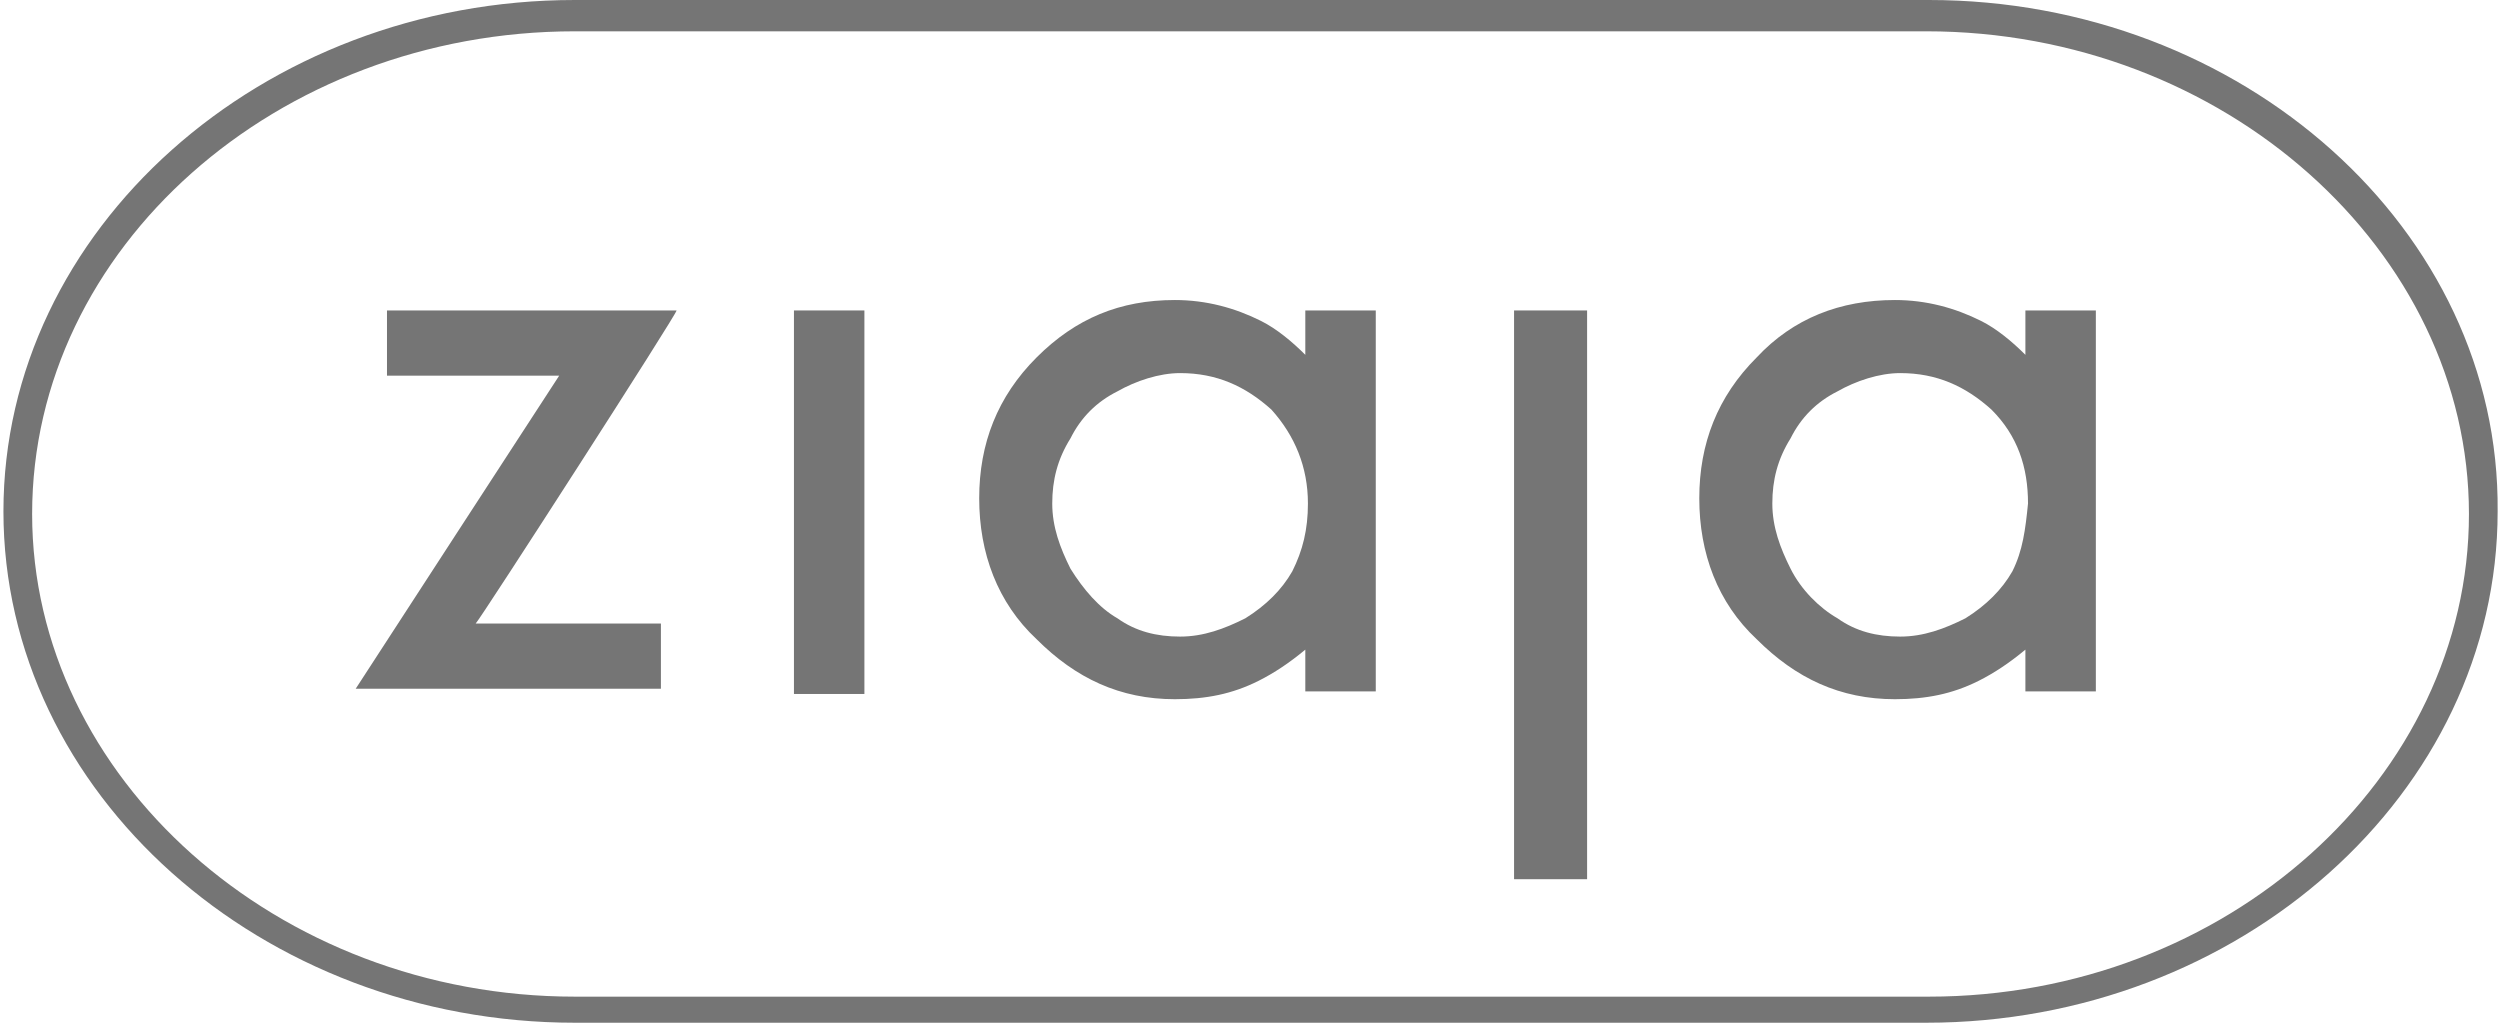
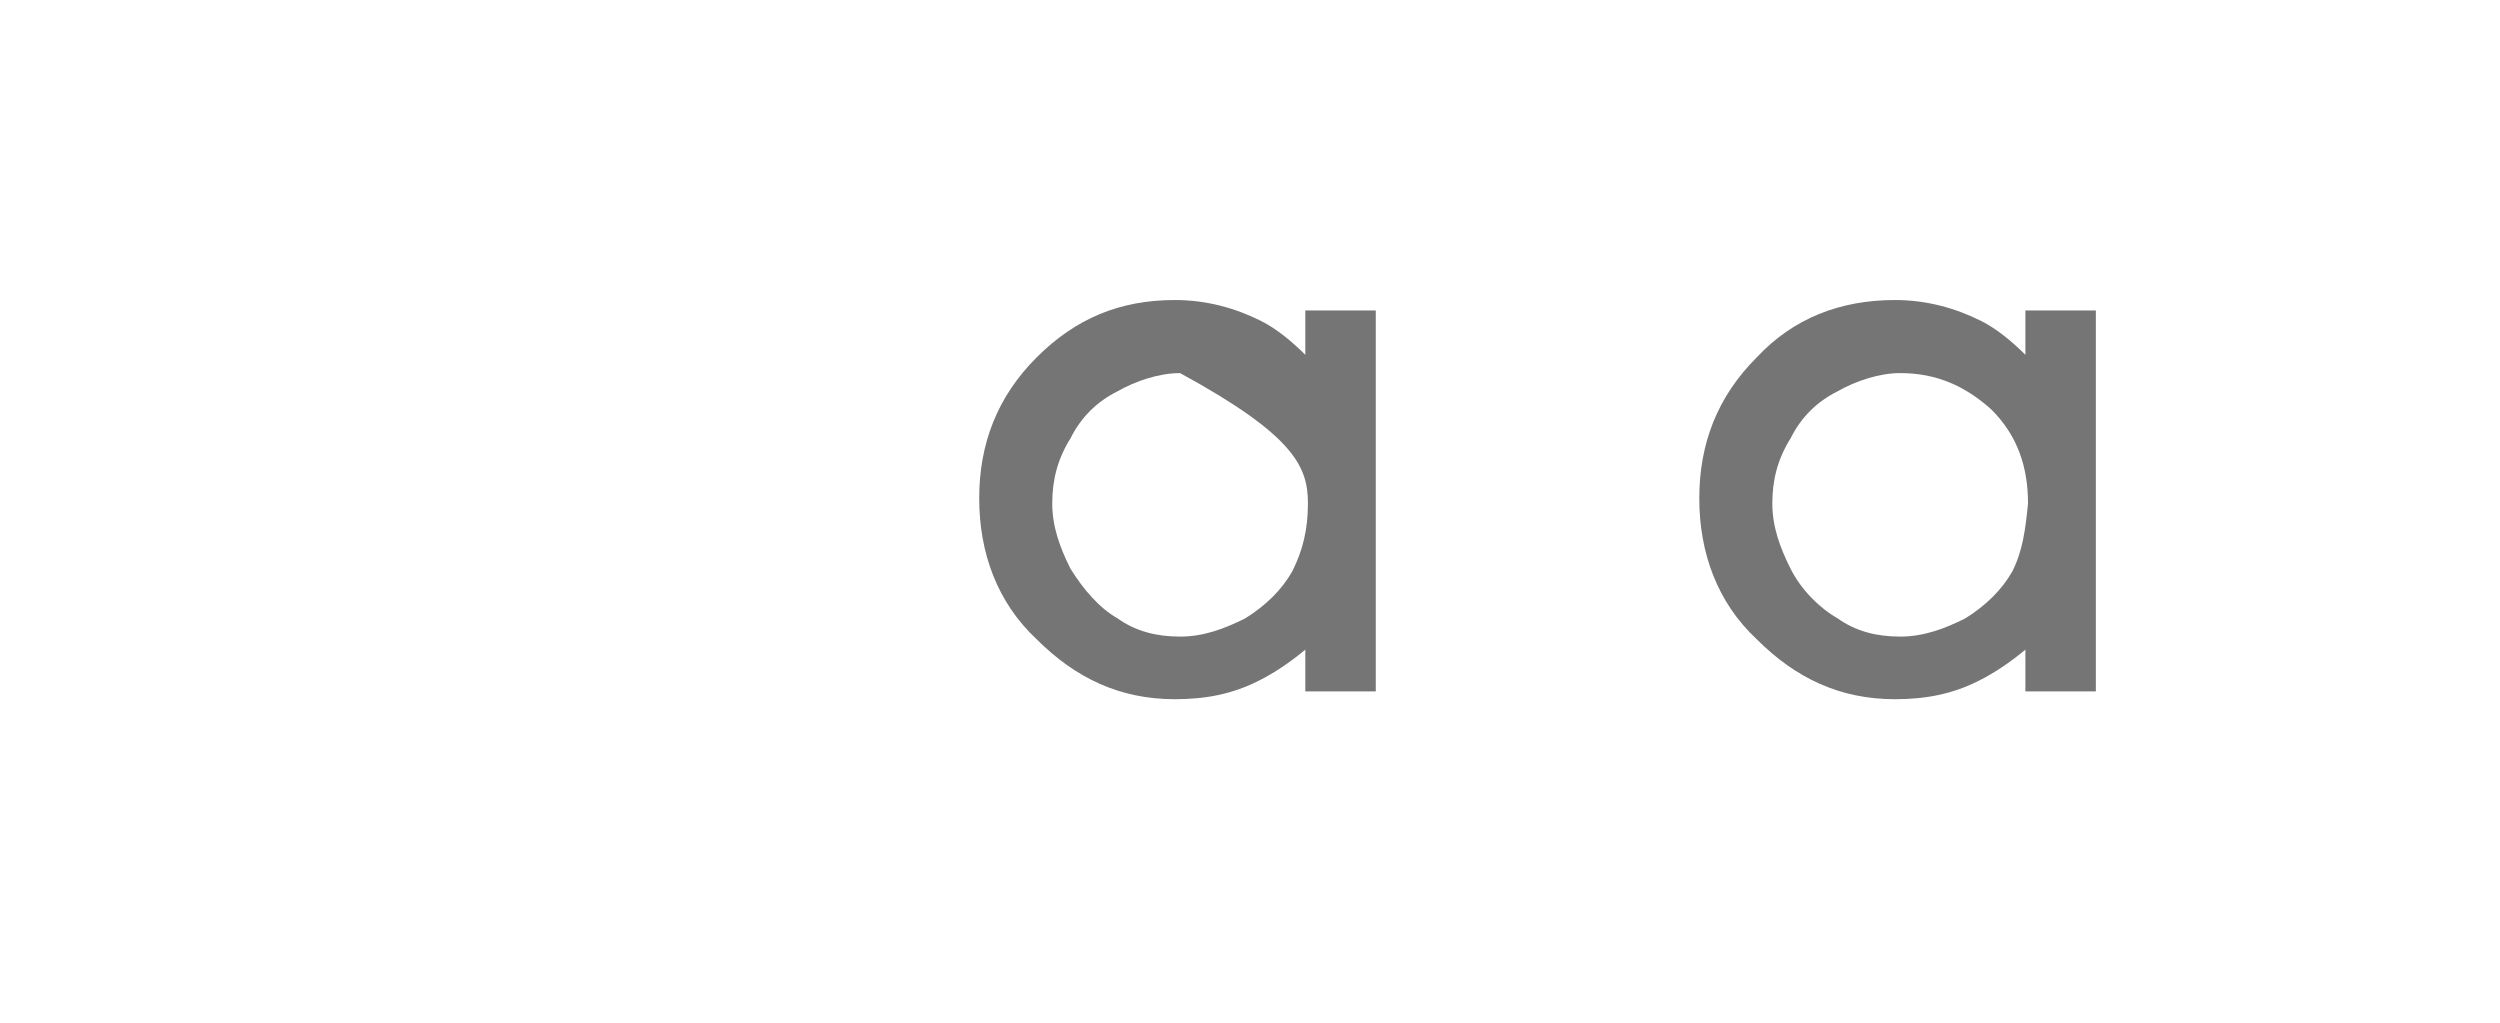
<svg xmlns="http://www.w3.org/2000/svg" width="88" height="36" viewBox="0 0 88 36" fill="none">
-   <path d="M23.815 10.928H13.622V13.224C13.622 13.224 19.407 13.224 19.683 13.224C19.499 13.499 12.52 24.244 12.52 24.244H23.264V21.948C23.264 21.948 17.02 21.948 16.744 21.948C16.928 21.765 23.907 10.928 23.815 10.928Z" fill="#757575" />
-   <path d="M27.947 10.928V24.428H30.427V10.928H30.335H27.947Z" fill="#757575" />
-   <path d="M45.947 12.49C45.488 12.03 44.937 11.571 44.386 11.296C43.468 10.837 42.458 10.561 41.355 10.561C39.427 10.561 37.866 11.204 36.488 12.582C35.111 13.959 34.468 15.612 34.468 17.541C34.468 19.469 35.111 21.214 36.488 22.5C37.866 23.878 39.427 24.612 41.355 24.612C42.458 24.612 43.376 24.428 44.294 23.969C44.845 23.694 45.396 23.326 45.947 22.867C45.947 23.143 45.947 24.337 45.947 24.337H48.427V10.928H45.947C45.947 10.928 45.947 12.214 45.947 12.49ZM45.488 20.112C45.121 20.755 44.57 21.306 43.835 21.765C43.1 22.133 42.366 22.408 41.539 22.408C40.713 22.408 39.978 22.224 39.335 21.765C38.692 21.398 38.141 20.755 37.682 20.02C37.315 19.286 37.039 18.551 37.039 17.724C37.039 16.898 37.223 16.163 37.682 15.428C38.049 14.694 38.6 14.143 39.335 13.775C39.978 13.408 40.804 13.133 41.539 13.133C42.825 13.133 43.835 13.592 44.754 14.418C45.58 15.337 46.039 16.439 46.039 17.724C46.039 18.643 45.855 19.378 45.488 20.112Z" fill="#757575" />
+   <path d="M45.947 12.49C45.488 12.03 44.937 11.571 44.386 11.296C43.468 10.837 42.458 10.561 41.355 10.561C39.427 10.561 37.866 11.204 36.488 12.582C35.111 13.959 34.468 15.612 34.468 17.541C34.468 19.469 35.111 21.214 36.488 22.5C37.866 23.878 39.427 24.612 41.355 24.612C42.458 24.612 43.376 24.428 44.294 23.969C44.845 23.694 45.396 23.326 45.947 22.867C45.947 23.143 45.947 24.337 45.947 24.337H48.427V10.928H45.947C45.947 10.928 45.947 12.214 45.947 12.49ZM45.488 20.112C45.121 20.755 44.57 21.306 43.835 21.765C43.1 22.133 42.366 22.408 41.539 22.408C40.713 22.408 39.978 22.224 39.335 21.765C38.692 21.398 38.141 20.755 37.682 20.02C37.315 19.286 37.039 18.551 37.039 17.724C37.039 16.898 37.223 16.163 37.682 15.428C38.049 14.694 38.6 14.143 39.335 13.775C39.978 13.408 40.804 13.133 41.539 13.133C45.58 15.337 46.039 16.439 46.039 17.724C46.039 18.643 45.855 19.378 45.488 20.112Z" fill="#757575" />
  <path d="M71.294 12.49C70.835 12.03 70.284 11.571 69.733 11.296C68.814 10.837 67.804 10.561 66.702 10.561C64.774 10.561 63.121 11.204 61.835 12.582C60.457 13.959 59.815 15.612 59.815 17.541C59.815 19.469 60.457 21.214 61.835 22.5C63.212 23.878 64.774 24.612 66.702 24.612C67.804 24.612 68.723 24.428 69.641 23.969C70.192 23.694 70.743 23.326 71.294 22.867C71.294 23.143 71.294 24.337 71.294 24.337H73.774V10.928H71.294C71.294 10.928 71.294 12.214 71.294 12.49ZM70.835 20.112C70.468 20.755 69.916 21.306 69.182 21.765C68.447 22.133 67.712 22.408 66.886 22.408C66.059 22.408 65.325 22.224 64.682 21.765C64.039 21.398 63.396 20.755 63.029 20.02C62.661 19.286 62.386 18.551 62.386 17.724C62.386 16.898 62.57 16.163 63.029 15.428C63.396 14.694 63.947 14.143 64.682 13.775C65.325 13.408 66.151 13.133 66.886 13.133C68.172 13.133 69.182 13.592 70.1 14.418C71.019 15.337 71.386 16.439 71.386 17.724C71.294 18.643 71.202 19.378 70.835 20.112Z" fill="#757575" />
-   <path d="M53.295 10.928V30.948H55.866V10.928H55.775H53.295Z" fill="#757575" />
-   <path d="M67.897 0H20.233C9.213 0 0.121 8.082 0.121 18C0.121 27.918 9.213 36 20.233 36H67.805C78.825 36 87.917 27.918 87.917 18C88.009 8.082 78.917 0 67.897 0ZM67.897 35.082H20.233C9.764 35.082 1.131 27.367 1.131 18.092C1.131 8.724 9.764 1.102 20.233 1.102H67.805C78.274 1.102 86.907 8.816 86.907 18.092C86.907 27.367 78.366 35.082 67.897 35.082Z" fill="#757575" />
</svg>